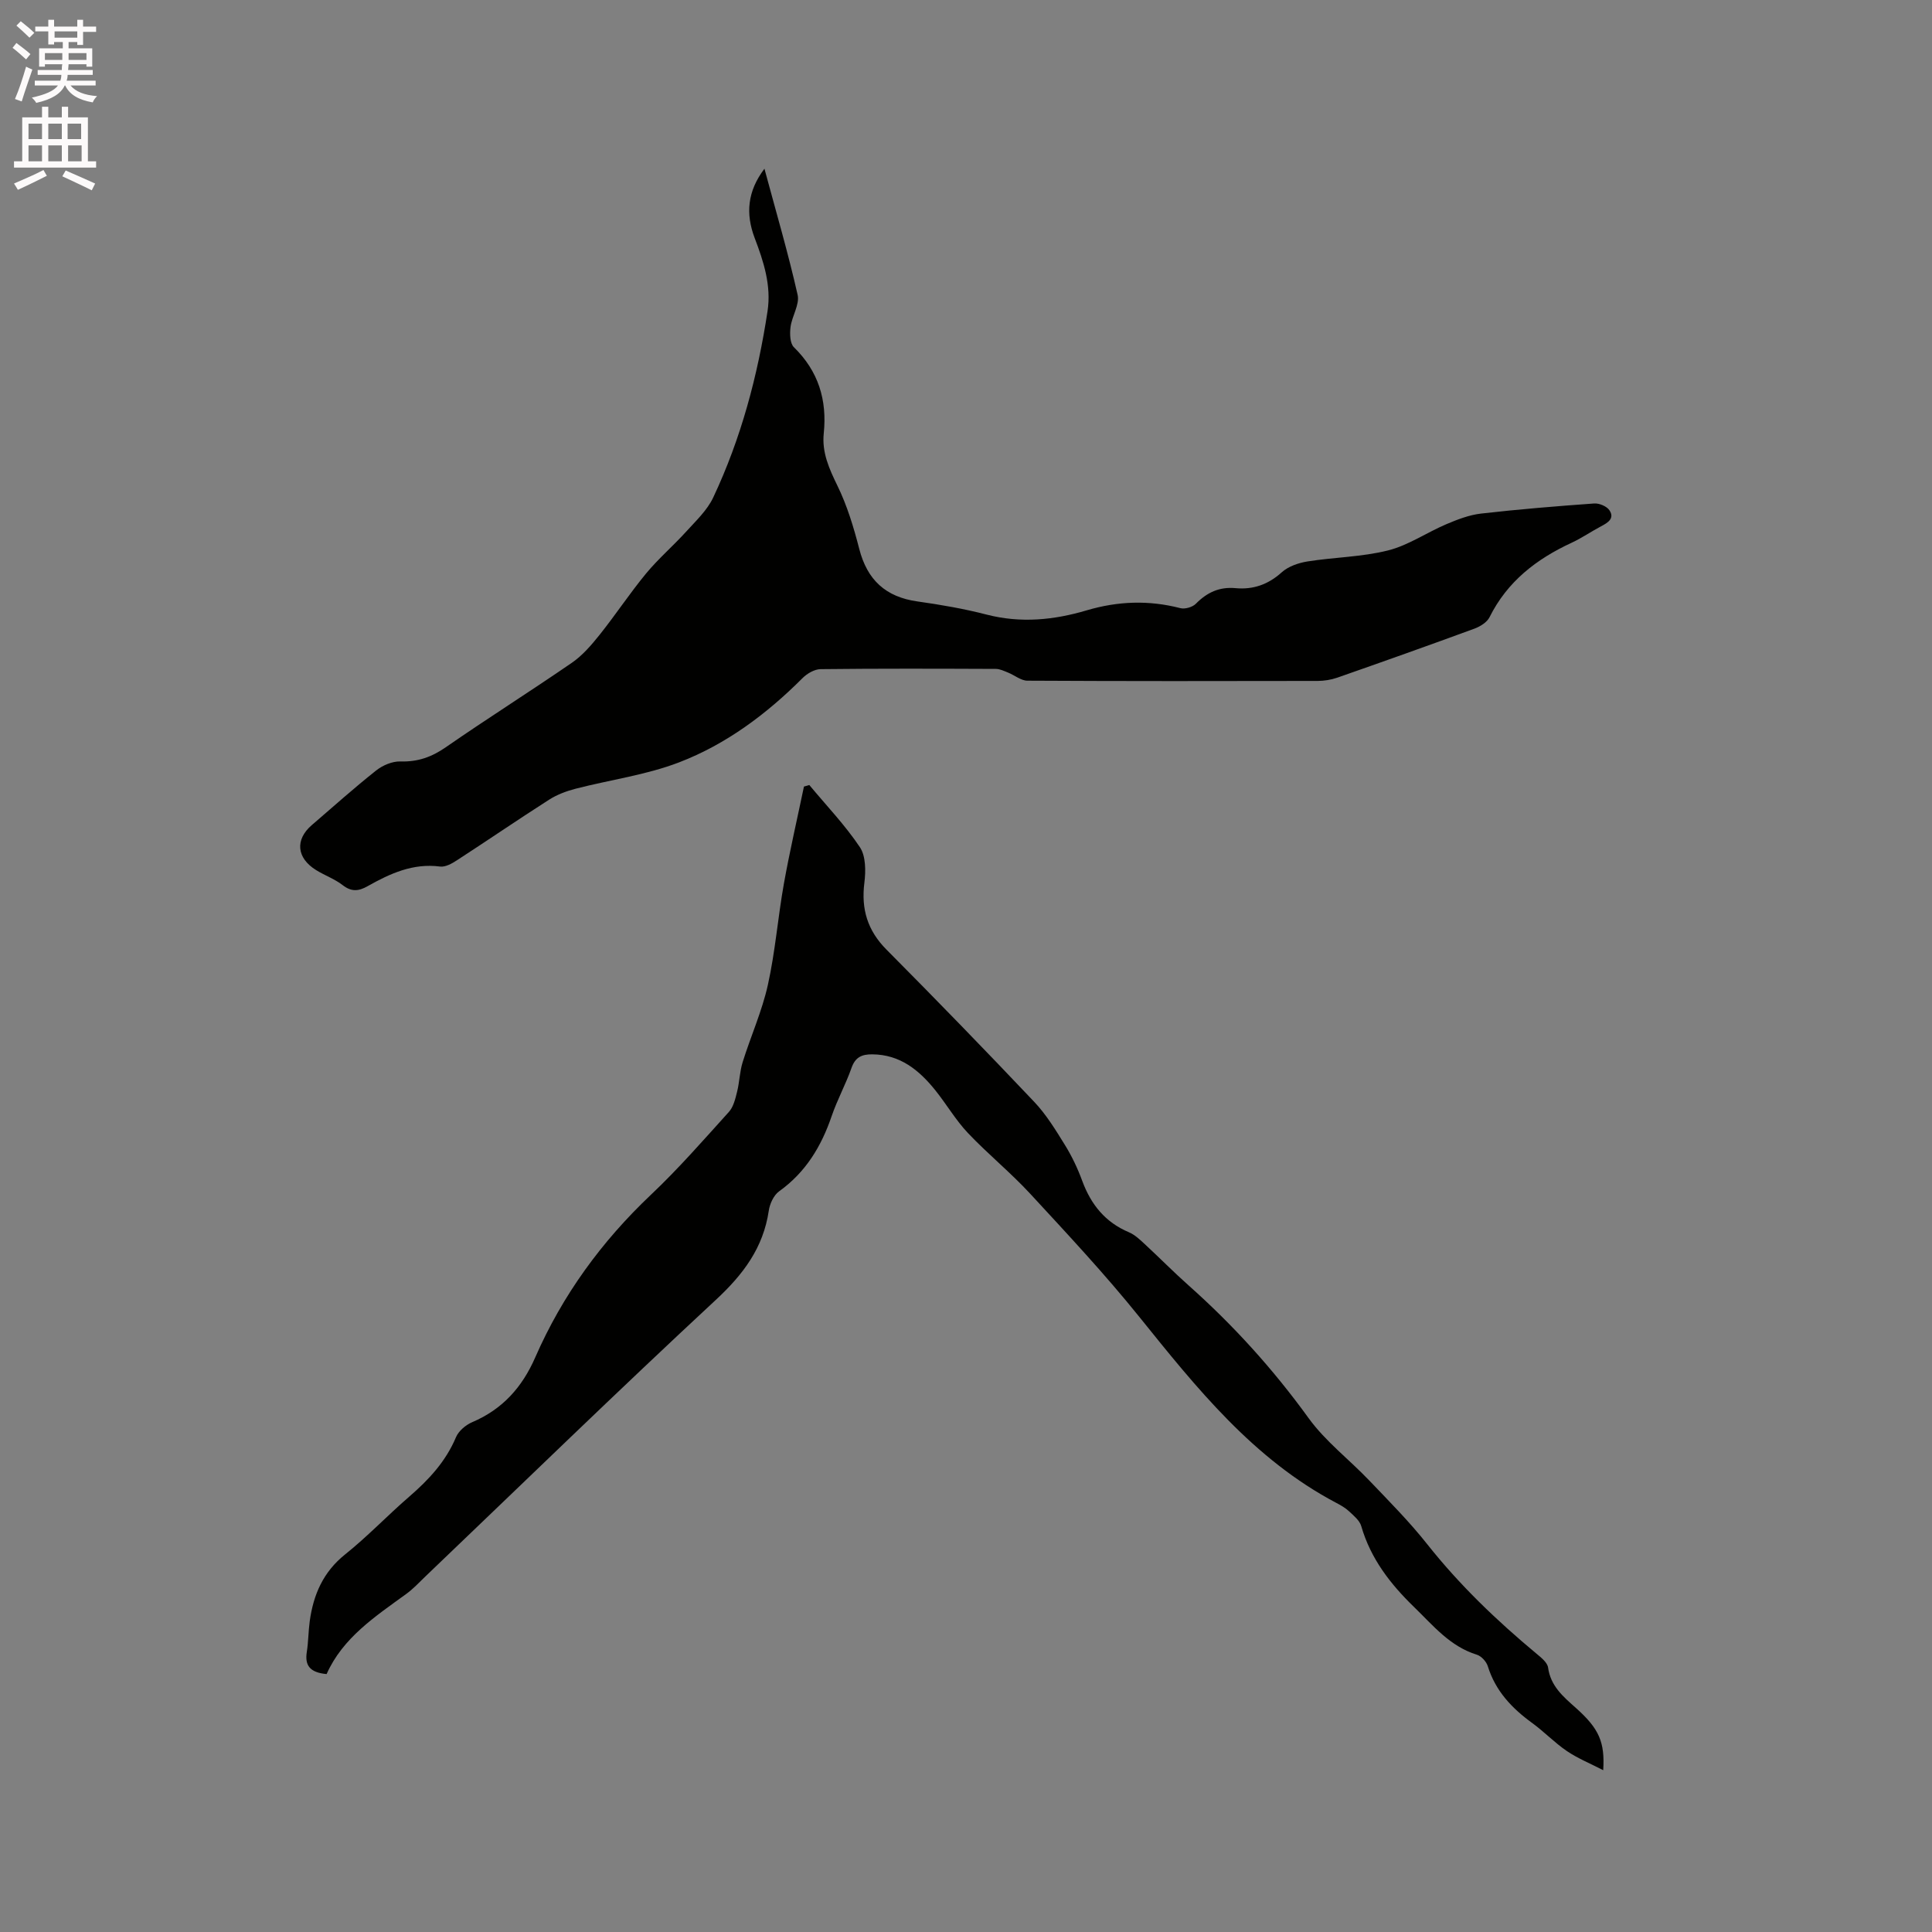
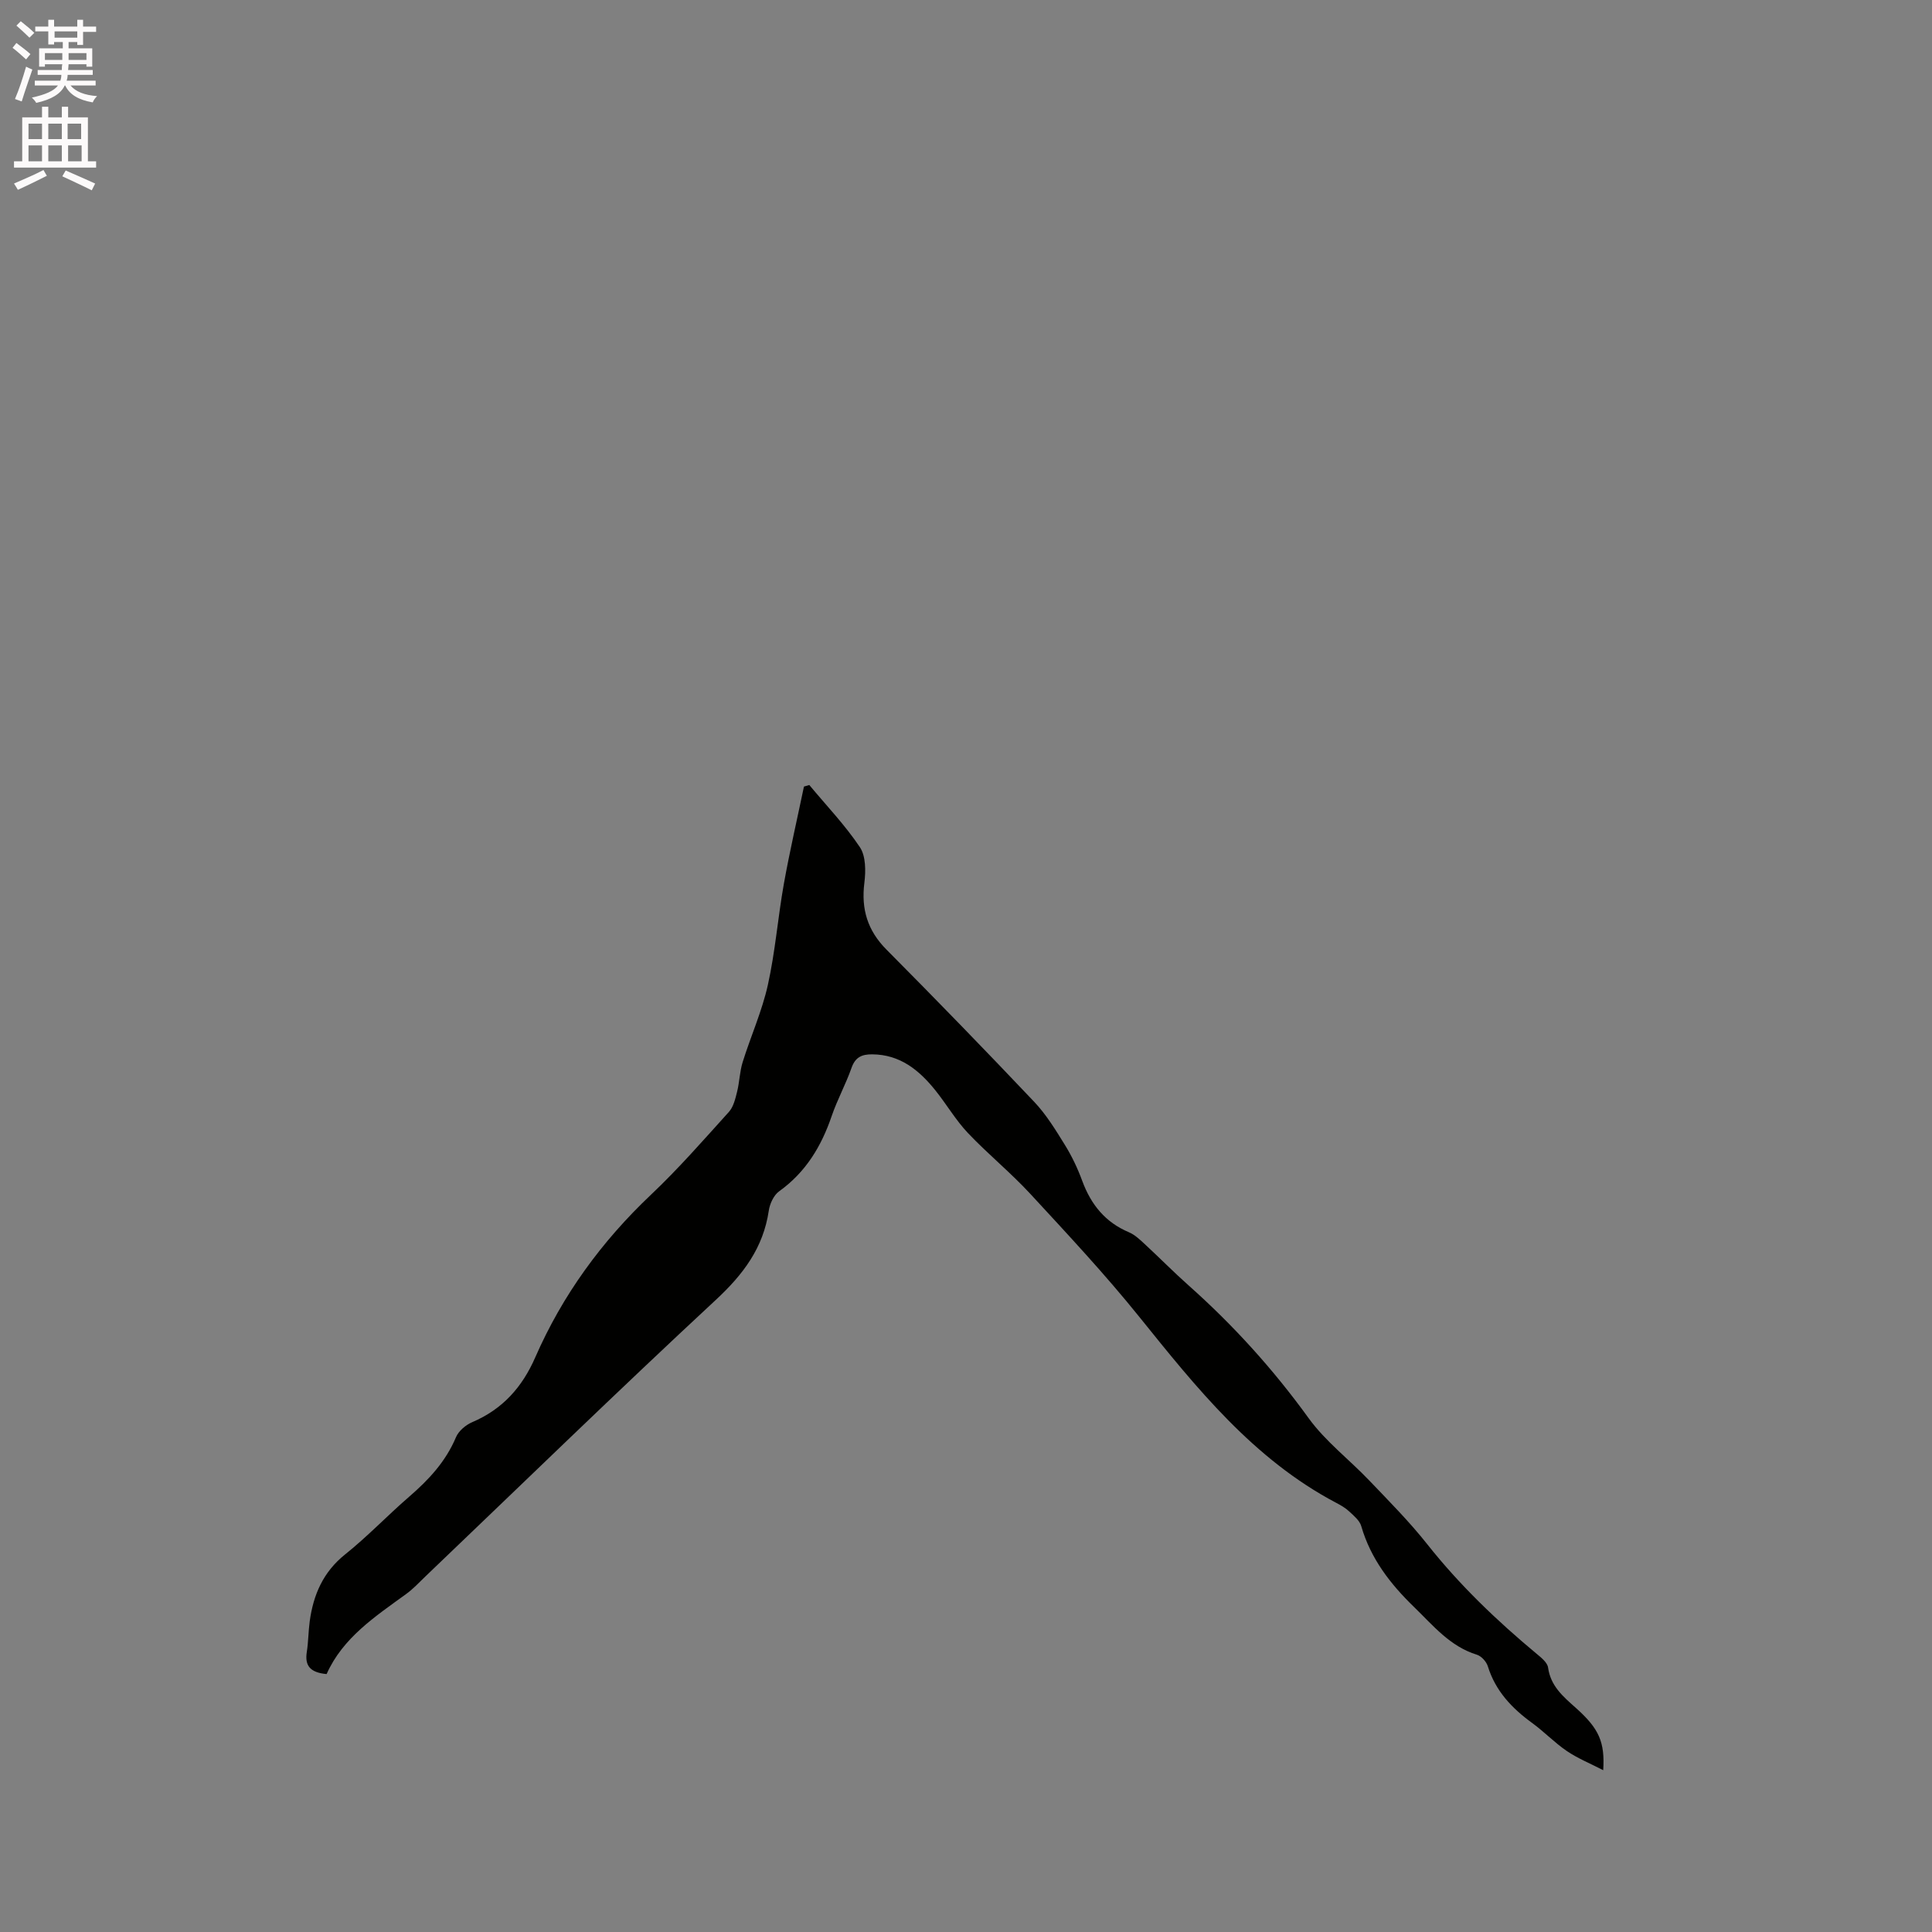
<svg xmlns="http://www.w3.org/2000/svg" enable-background="new 0 0 400 400" viewBox="0 0 400 400">
  <rect x="0" y="0" width="400" height="400" fill="#808080" stroke="none" />
  <path d="m2.6 9.9.8-1c.9.7 1.9 1.4 2.9 2.3l-.9 1.1c-1.1-1-2-1.8-2.8-2.4zm.5 10.6c.9-2.1 1.6-4.3 2.3-6.7.4.2.8.4 1.3.6-.7 2.1-1.5 4.3-2.2 6.6zm.3-15.2.9-.9c1 .8 2 1.6 2.8 2.4l-1 1c-.9-.9-1.8-1.7-2.7-2.5zm12.6-1.2h1.2v1.4h2.7v1.1h-2.7v2.7h-1.2v-.6h-1.8v1.3h4.9v3.8h-1.2v-.5h-3.7c0 .4-.1.9-.1 1.2h5.1v1h-5.2c0 .5-.1.9-.2 1.2h6v1h-5.2c1.1 1.3 2.9 2 5.5 2.2-.4.4-.7.8-.9 1.3-2.9-.5-4.8-1.6-5.7-3.5h-.1c-.8 1.7-2.7 2.9-5.9 3.6-.2-.4-.6-.8-.9-1.1 2.8-.6 4.6-1.4 5.4-2.5h-4.8v-1h5.3c.1-.3.2-.7.2-1.2h-4.9v-1h5c0-.4 0-.8.1-1.2h-3.6v.5h-1.2v-3.8h4.9v-1.3h-1.8v.5h-1.2v-2.7h-2.7v-1h2.7v-1.4h1.2v1.4h4.8zm-6.7 8.3h3.6c0-.4 0-.9 0-1.4h-3.6zm1.9-4.6h4.8v-1.3h-4.7v1.3zm6.7 3.2h-3.7v1.4h3.7z" fill="#fcfafa" />
  <path d="m8.7 22.1h1.3v2.2h2.8v-2.2h1.3v2.2h4.1v9.1h1.7v1.3h-17v-1.3h1.7v-9.1h4.1zm.3 13.1.7 1.2c-1.8.9-3.8 1.9-6 2.9-.2-.4-.5-.8-.8-1.3 2.3-1 4.4-1.9 6.1-2.8zm-3.1-6.4h2.8v-3.2h-2.8zm0 4.6h2.8v-3.3h-2.8zm4.1-4.6h2.8v-3.2h-2.8zm0 4.6h2.8v-3.3h-2.8zm3.6 1.9c2.1.9 4.1 1.8 6.1 2.7l-.7 1.4c-2.2-1.1-4.2-2-6.1-2.9zm3.2-9.7h-2.8v3.2h2.8zm-2.7 7.8h2.8v-3.3h-2.8z" fill="#fcfafa" />
  <g fill="#010100">
-     <path d="m158.27 34.93c2.41 8.95 4.92 17.48 6.87 26.12.45 2-1.18 4.4-1.47 6.67-.17 1.37-.13 3.36.7 4.17 5.08 4.97 6.89 10.92 6.18 17.83-.41 3.95 1.11 7.31 2.82 10.82 2.02 4.13 3.38 8.64 4.53 13.11 1.65 6.43 5.48 9.95 12.04 10.87 4.82.68 9.64 1.51 14.35 2.73 7.04 1.81 13.92 1.13 20.68-.88 6.48-1.92 12.87-2.15 19.41-.46.95.25 2.52-.21 3.21-.91 2.32-2.35 4.87-3.54 8.22-3.23 3.62.34 6.75-.74 9.56-3.28 1.36-1.23 3.47-1.95 5.34-2.25 5.54-.88 11.26-.92 16.67-2.28 4.22-1.06 8.01-3.71 12.09-5.44 2.29-.97 4.72-1.91 7.16-2.19 7.79-.89 15.6-1.53 23.42-2.09 1.05-.08 2.62.58 3.17 1.41 1.11 1.68-.31 2.57-1.73 3.31-2.06 1.09-3.99 2.43-6.1 3.41-7.29 3.37-13.33 8.03-17 15.42-.53 1.06-1.94 1.93-3.14 2.37-9.44 3.47-18.91 6.83-28.4 10.15-1.27.44-2.68.66-4.02.67-20.04.04-40.08.06-60.12-.05-1.33-.01-2.64-1.13-3.98-1.67-.83-.33-1.71-.77-2.57-.77-12.09-.05-24.18-.09-36.26.05-1.26.01-2.79.9-3.73 1.84-7.43 7.44-15.8 13.7-25.55 17.45-6.84 2.63-14.31 3.62-21.46 5.47-1.9.49-3.84 1.22-5.48 2.27-6.43 4.11-12.72 8.42-19.12 12.57-1.01.66-2.36 1.41-3.44 1.27-5.62-.74-10.37 1.45-15.02 4.07-1.84 1.04-3.33 1.2-5.15-.22-1.65-1.28-3.72-2.01-5.51-3.12-4.05-2.51-4.38-6.3-.89-9.31 4.42-3.8 8.77-7.7 13.34-11.32 1.35-1.07 3.34-1.91 5.01-1.86 3.57.11 6.45-.9 9.38-2.93 8.61-5.97 17.49-11.56 26.12-17.5 2.21-1.52 4.06-3.69 5.76-5.81 3.3-4.14 6.23-8.58 9.6-12.67 2.54-3.07 5.6-5.7 8.29-8.66 2.02-2.23 4.36-4.42 5.61-7.07 5.77-12.24 9.22-25.22 11.25-38.58.81-5.32-.81-10.29-2.67-15.17-1.89-5-1.51-9.65 2.03-14.33z" />
    <path d="m67.62 346.6c-3.52-.33-4.53-1.83-4.1-4.58.33-2.09.32-4.23.6-6.32.75-5.51 2.77-10.23 7.35-13.89 4.63-3.7 8.74-8.04 13.23-11.92 4.05-3.5 7.59-7.29 9.71-12.34.55-1.3 2.03-2.54 3.37-3.11 6.27-2.68 10.33-7.21 13.05-13.44 5.62-12.85 13.72-23.97 23.95-33.65 5.69-5.38 10.87-11.32 16.13-17.14.94-1.04 1.33-2.7 1.69-4.14.51-2.03.54-4.19 1.16-6.17 1.67-5.35 4.01-10.54 5.22-15.99 1.53-6.88 2.07-13.97 3.31-20.92 1.21-6.75 2.76-13.43 4.16-20.14.37-.11.74-.21 1.11-.32 3.54 4.26 7.41 8.3 10.47 12.87 1.24 1.85 1.23 4.94.93 7.36-.69 5.47.65 9.9 4.59 13.86 10.31 10.38 20.51 20.88 30.57 31.5 2.49 2.63 4.44 5.83 6.37 8.95 1.44 2.33 2.64 4.86 3.58 7.43 1.81 4.9 4.77 8.57 9.67 10.63 1.22.52 2.28 1.53 3.28 2.46 3.04 2.81 5.94 5.76 9.03 8.51 9.31 8.27 17.57 17.4 24.89 27.52 3.49 4.82 8.43 8.57 12.58 12.93 4.1 4.29 8.31 8.53 11.98 13.17 6.69 8.45 14.39 15.82 22.64 22.68.95.79 2.22 1.8 2.37 2.84.53 3.85 3.12 6.02 5.76 8.37 4.82 4.3 6.02 7.08 5.66 12.89-2.73-1.41-5.3-2.45-7.55-3.98-2.53-1.72-4.68-3.99-7.17-5.8-4.21-3.06-7.6-6.64-9.18-11.76-.3-.95-1.33-2.08-2.26-2.37-5.57-1.72-9.04-6.03-12.99-9.86-4.95-4.8-9-10.03-10.95-16.77-.34-1.17-1.55-2.15-2.51-3.05-.76-.71-1.71-1.26-2.65-1.75-17.18-9.06-28.93-23.79-40.8-38.53-7.1-8.82-14.86-17.12-22.55-25.45-4.08-4.42-8.8-8.25-12.94-12.62-2.53-2.68-4.42-5.95-6.74-8.84-3.35-4.16-7.28-7.39-13.05-7.43-2.15-.02-3.51.58-4.29 2.8-1.19 3.39-2.95 6.58-4.11 9.98-2.14 6.27-5.37 11.63-10.87 15.57-1.12.8-1.94 2.57-2.15 4.01-1.14 7.71-5.3 13.22-10.98 18.49-20.28 18.82-40.11 38.13-60.12 57.25-1.3 1.25-2.54 2.59-3.99 3.64-6.43 4.67-13.11 9.05-16.46 16.57z" />
  </g>
</svg>